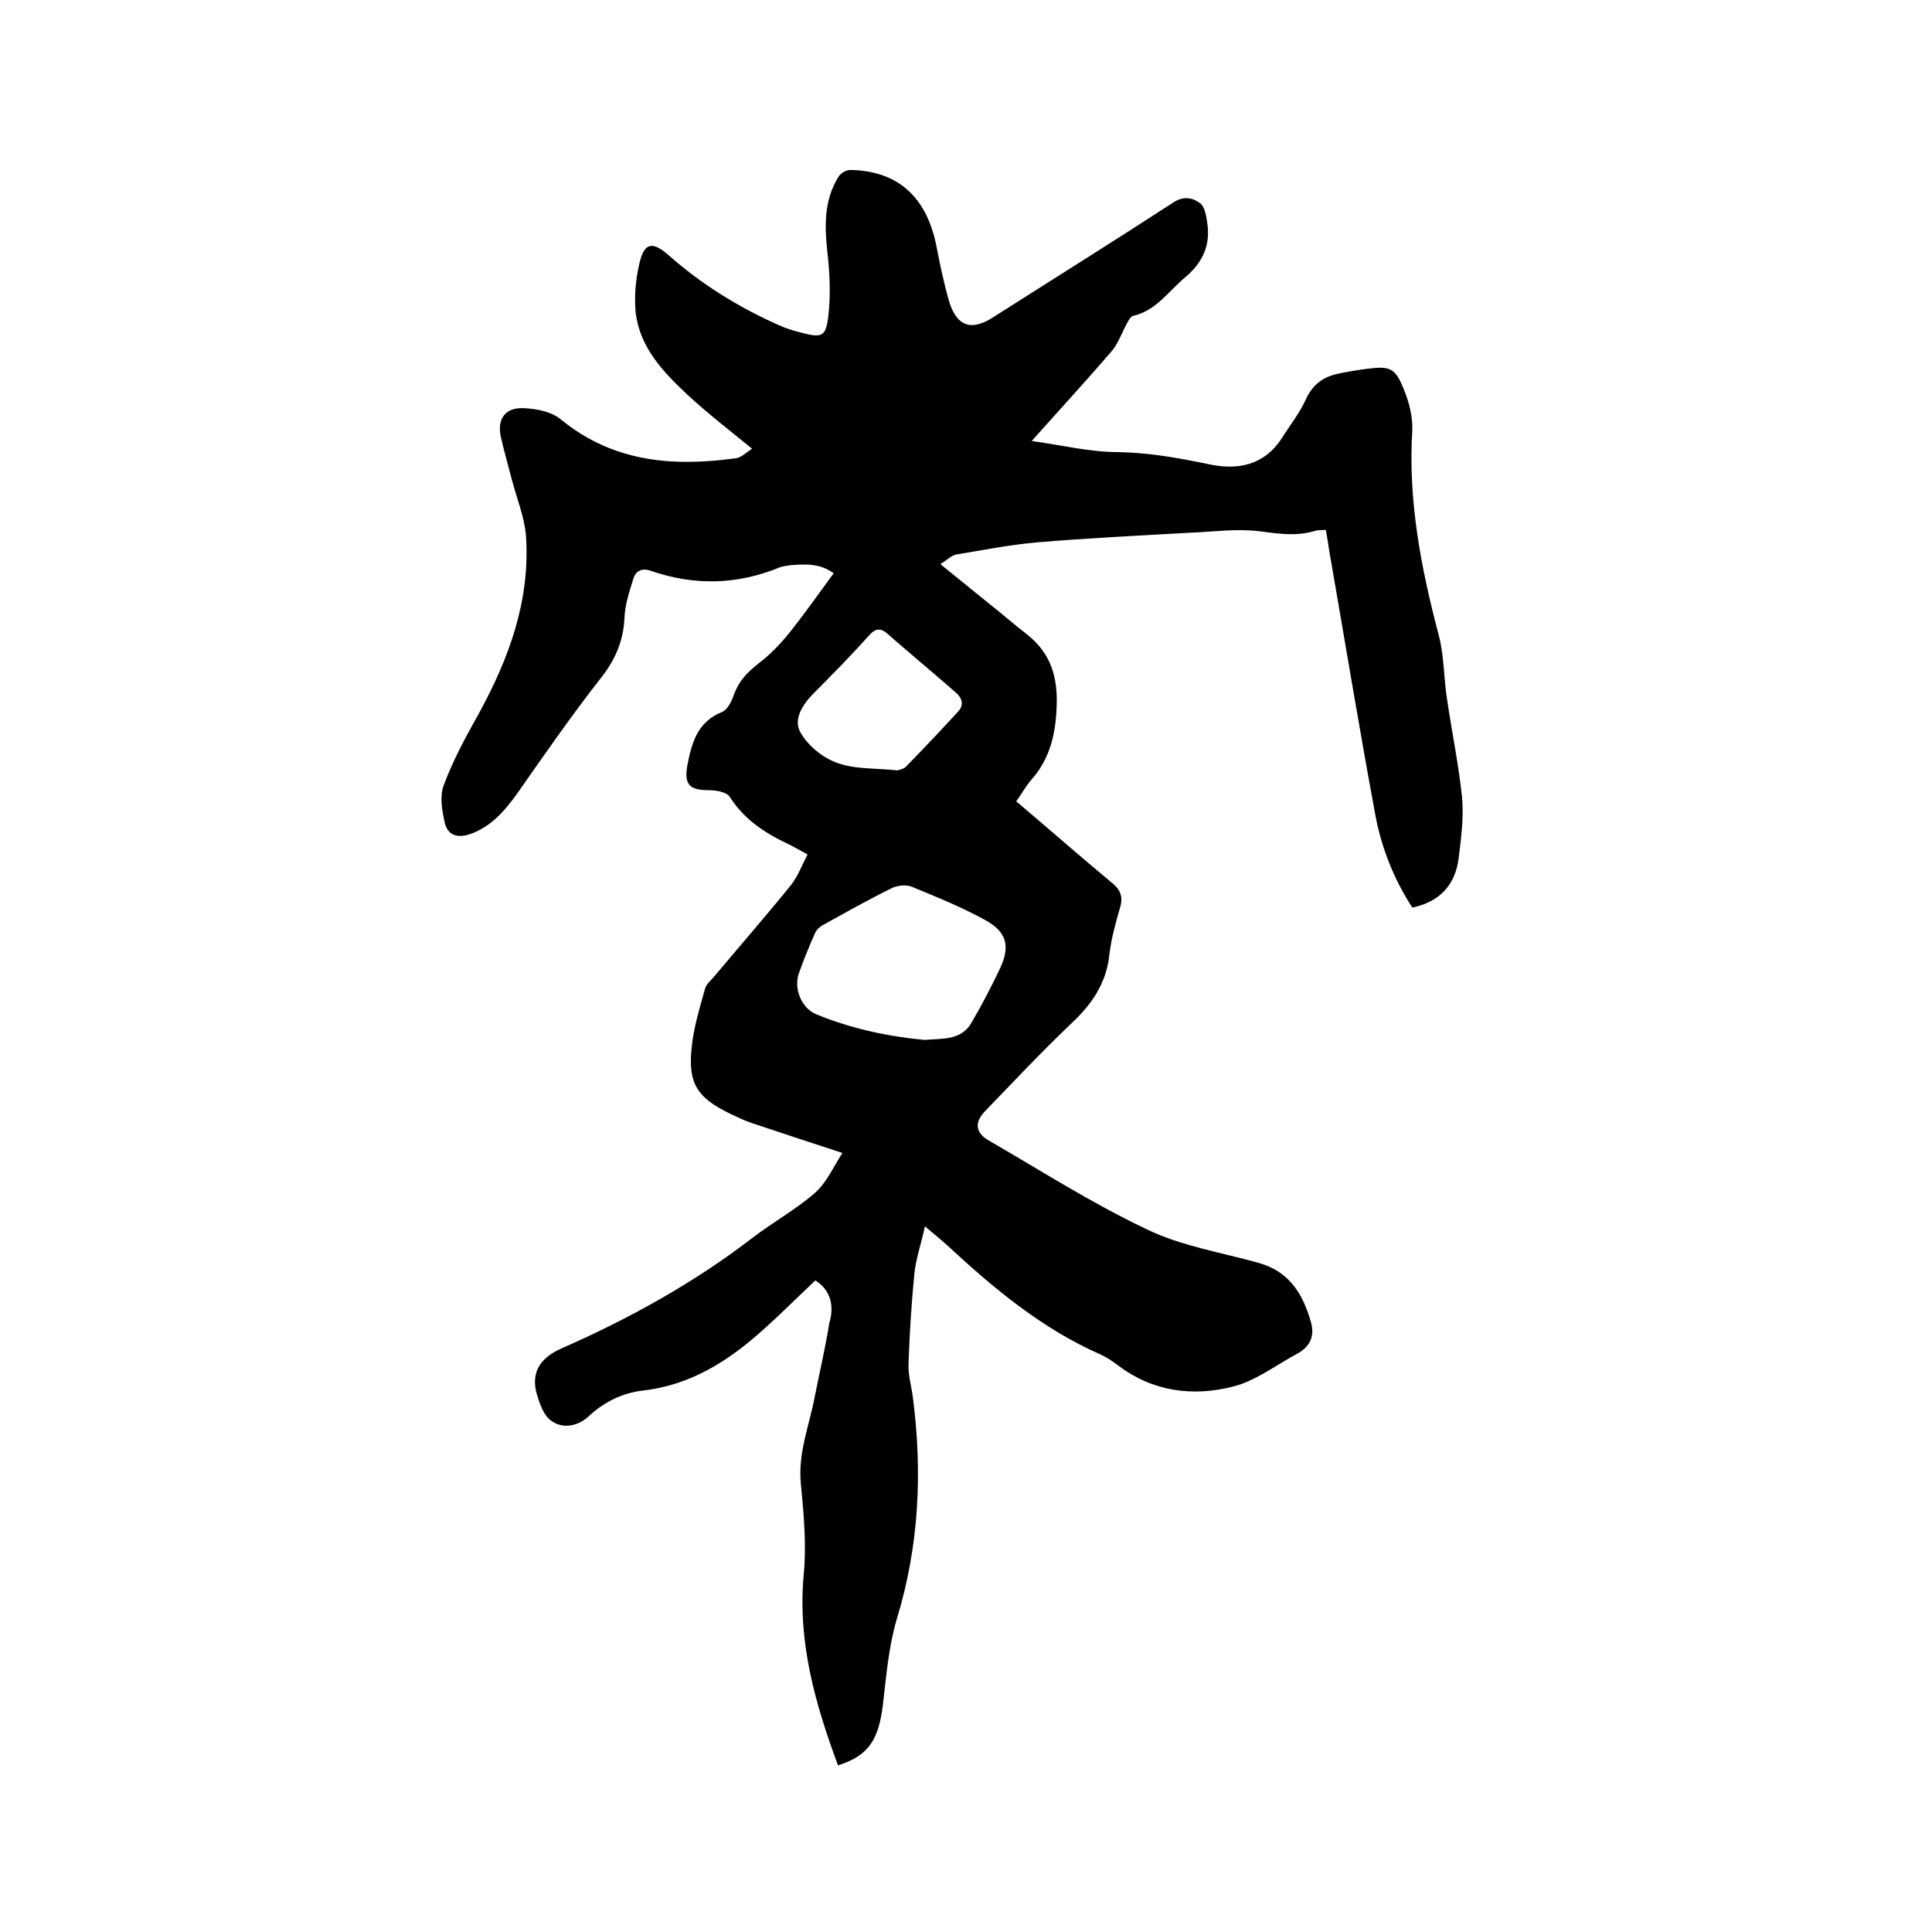
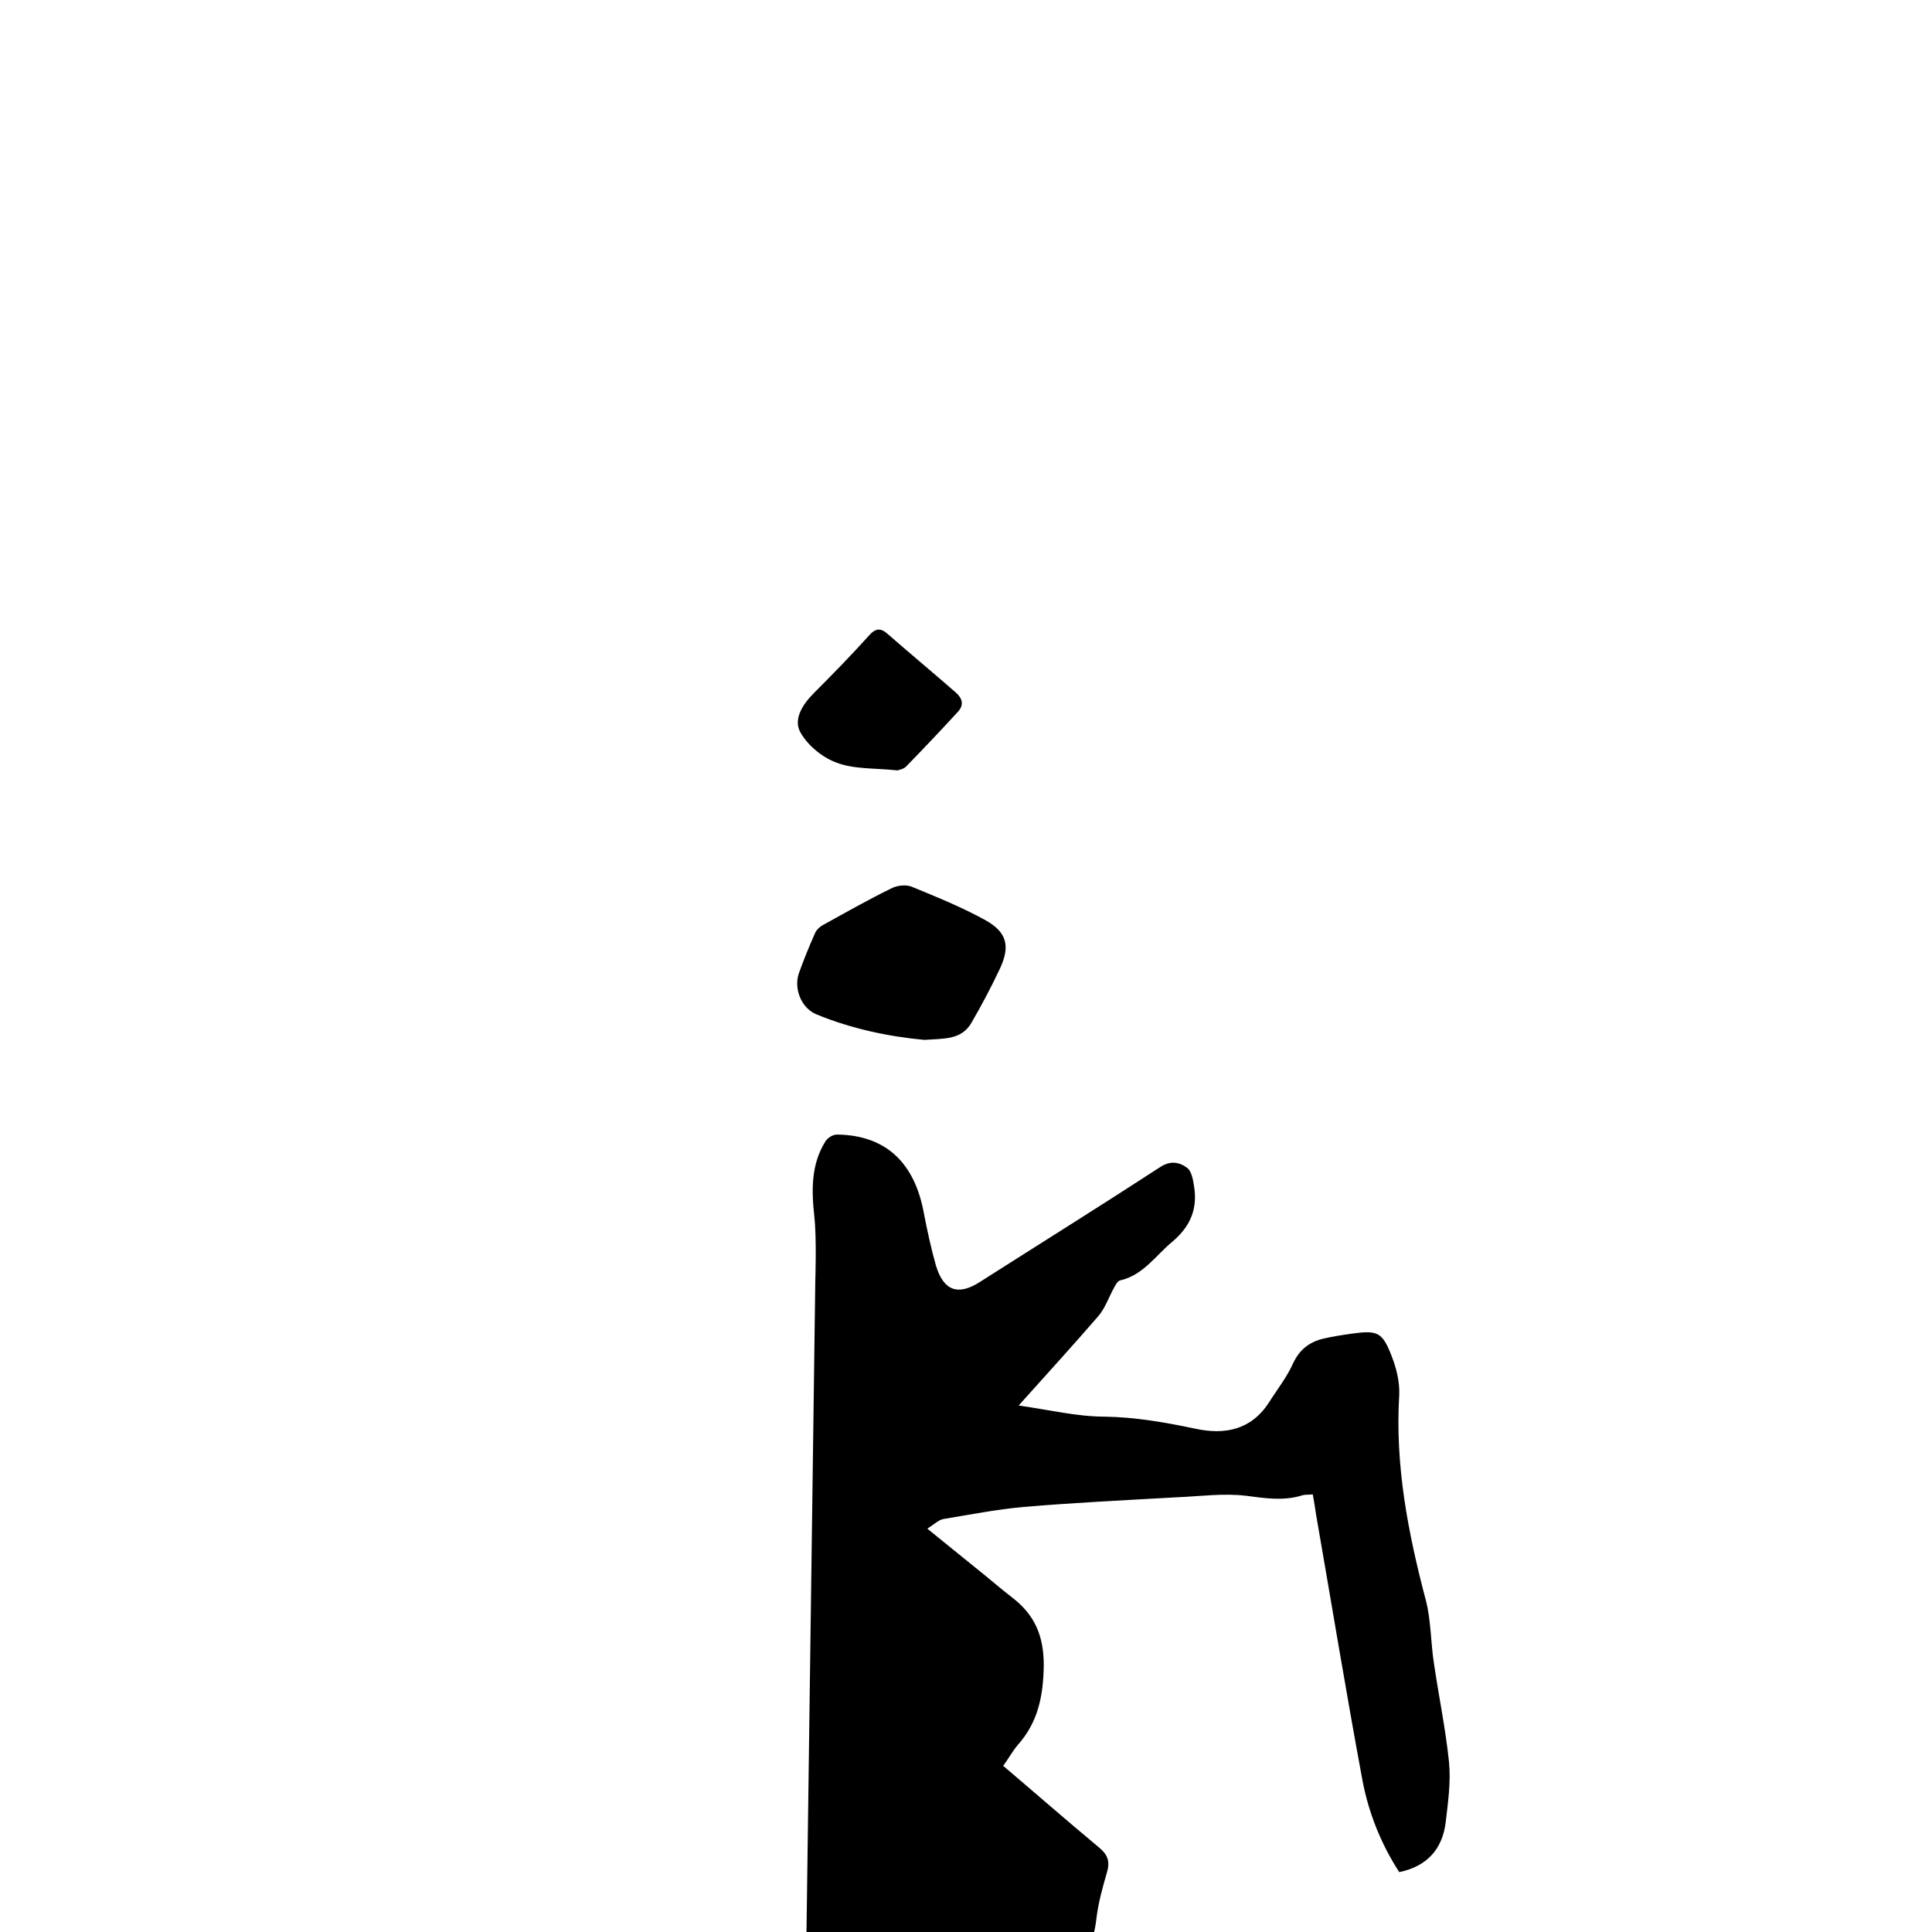
<svg xmlns="http://www.w3.org/2000/svg" enable-background="new 0 0 400 400" viewBox="0 0 400 400">
-   <path d="m168.8 265.1c-3.8 3.6-7.3 7.1-10.9 10.3-7.1 6.4-15 11.4-24.8 12.5-4.3.5-8.1 2.4-11.3 5.4-2.3 2.1-5.4 2.5-7.6.9-1.7-1.1-2.6-3.9-3.2-6.1-1-4.4 1.2-7.1 5.2-8.9 14.1-6.2 27.5-13.6 39.7-23 4.2-3.2 8.9-5.8 12.8-9.2 2.4-2.1 3.8-5.3 5.7-8.3-6.8-2.2-12.8-4.2-18.8-6.2-1.5-.5-2.9-1.2-4.4-1.9-6.8-3.3-8.8-6.2-8-13.7.4-4.2 1.7-8.3 2.8-12.3.3-1 1.4-1.8 2.1-2.7 5.2-6.2 10.6-12.4 15.7-18.7 1.4-1.8 2.2-4 3.4-6.3-1.5-.8-2.7-1.5-3.9-2.1-4.9-2.3-9.2-5.1-12.2-9.8-.6-1-2.8-1.4-4.3-1.4-4 0-5.2-1.1-4.5-5.1.9-4.6 2-9 7.2-11.1 1.2-.5 2-2.3 2.5-3.7 1-2.7 2.7-4.5 5-6.3 2.5-1.9 4.7-4.2 6.6-6.6 3.1-3.9 5.9-7.9 9-12.1-2.8-2.1-5.8-1.9-8.8-1.7-.7.1-1.5.2-2.2.4-8.9 3.7-17.8 3.9-26.8.8-1.9-.7-3.2 0-3.7 1.7-.8 2.6-1.7 5.3-1.8 7.9-.2 4.6-1.7 8.4-4.6 12.2-6.2 7.9-11.9 16.1-17.7 24.4-2.6 3.6-5.4 6.8-9.7 8.3-2.6.9-4.6.2-5.2-2.3-.6-2.6-1.1-5.6-.2-7.9 1.9-5.1 4.5-9.9 7.2-14.7 6.3-11.5 10.7-23.5 9.8-36.8-.3-3.9-1.9-7.8-2.9-11.6-.8-3-1.6-5.9-2.3-8.9-.8-3.7.8-6.1 4.6-6 2.7.1 5.9.7 7.9 2.4 7.2 5.9 15.5 8.5 24.6 8.7 3.8.1 7.6-.2 11.4-.7 1.2-.1 2.3-1.2 3.5-2-4.9-4-9.3-7.4-13.4-11.2-5-4.7-9.9-9.8-10.7-17.1-.3-3.2 0-6.6.7-9.7 1-4.7 2.7-5.1 6.2-2 6.8 6 14.4 10.7 22.7 14.4 1.5.7 3.2 1.2 4.8 1.6 4.2 1.1 5 .8 5.5-3.5s.3-8.8-.2-13.2c-.6-5.5-.7-10.8 2.3-15.6.5-.8 1.7-1.5 2.6-1.4 9.9.2 15.9 5.8 17.8 16.4.7 3.6 1.5 7.3 2.5 10.8 1.6 5.2 4.6 6.2 9.1 3.3 12.4-7.9 24.9-15.7 37.2-23.7 2.2-1.5 4.1-1.1 5.7.1.9.7 1.2 2.4 1.4 3.7.8 4.7-.7 8.4-4.5 11.6-3.5 2.9-6 6.9-10.8 8-.5.1-1 1-1.3 1.6-1.1 2-1.8 4.2-3.3 5.9-5.1 5.9-10.4 11.7-16.4 18.4 6.4.9 12.1 2.3 17.8 2.3 6.4.1 12.6 1.2 18.8 2.5 6 1.3 11.5.3 15.2-5.4 1.7-2.7 3.7-5.2 5-8.1 1.3-2.8 3.3-4.4 6.1-5.1 2-.5 4.1-.8 6.2-1.1 5.2-.7 6.2-.3 8.1 4.6 1 2.5 1.7 5.4 1.6 8-.9 14.6 1.8 28.6 5.5 42.6 1.1 4.2 1 8.8 1.7 13.2 1 6.8 2.4 13.5 3.1 20.3.4 4.1-.2 8.4-.7 12.6-.7 5.4-3.8 9-9.6 10.2-3.7-5.7-6.3-12.1-7.6-18.9-3.4-18.3-6.4-36.6-9.6-55-.2-1.3-.4-2.7-.7-4.3-.8.1-1.6 0-2.2.2-3.9 1.2-7.6.6-11.5.1-4.7-.6-9.6.1-14.5.3-10.6.6-21.1 1.1-31.7 2-5.6.5-11.1 1.6-16.6 2.5-1 .2-1.9 1.1-3.3 2 4.4 3.6 8.3 6.7 12.1 9.8 1.8 1.5 3.6 3 5.4 4.4 4.7 3.6 6.6 7.9 6.6 14.1-.1 6.4-1.2 11.8-5.4 16.5-1.1 1.3-1.9 2.8-3 4.3 6.6 5.6 13 11.2 19.6 16.7 1.9 1.5 2.6 2.9 1.9 5.3-.9 3.1-1.8 6.3-2.2 9.6-.6 6.1-3.7 10.5-8 14.5-6.1 5.8-11.9 12-17.8 18.1-2.1 2.2-2 4.3.6 5.9 10.9 6.3 21.5 13.1 32.9 18.5 7.2 3.5 15.5 4.8 23.3 7 6.3 1.8 9.1 6.5 10.7 12.2.8 2.7 0 5-2.7 6.5-4.5 2.4-8.7 5.7-13.5 6.9-8.3 2.1-16.6 1-23.7-4.4-1.1-.8-2.2-1.6-3.5-2.2-12.1-5.3-22.1-13.6-31.7-22.5-1.3-1.2-2.7-2.3-4.8-4.1-.8 3.7-1.9 6.8-2.2 9.9-.6 6.2-1 12.4-1.2 18.6-.1 2.3.6 4.6.9 6.9 2 15.5 1.3 30.7-3.3 45.8-1.7 5.7-2.2 11.8-2.9 17.8-.9 7.4-3 10.6-9.3 12.6-4.7-12.7-8.4-25.5-7.1-39.5.6-6.2 0-12.7-.6-18.9-.6-6.4 1.8-12.1 2.9-18 1-5.1 2.2-10.1 3-15.2 1.1-3.6.2-6.9-2.9-8.8zm22.6-49.8c3.8-.3 7.6.1 9.7-3.5s4.1-7.4 5.9-11.2c2.2-4.7 1.5-7.6-3-10.1-4.9-2.7-10.1-4.8-15.2-6.9-1.2-.5-3-.3-4.2.3-4.7 2.3-9.3 4.9-14 7.5-.8.4-1.6 1.1-1.9 1.9-1.2 2.7-2.3 5.4-3.3 8.2-1.1 3.2.5 7.2 3.6 8.5 7.3 3 14.9 4.6 22.4 5.3zm-5.6-55.8c.2-.1 1.3-.2 1.9-.9 3.6-3.7 7.1-7.4 10.6-11.2 1.4-1.5.9-2.9-.5-4.1-4.7-4.1-9.5-8.1-14.2-12.2-1.4-1.2-2.5-.9-3.7.5-3.7 4.1-7.5 8-11.4 11.9-2.3 2.3-4.3 5.4-2.8 8.1s4.5 5.2 7.5 6.3c3.7 1.4 7.9 1.1 12.6 1.6z" />
+   <path d="m168.8 265.1s.3-8.8-.2-13.2c-.6-5.5-.7-10.8 2.3-15.6.5-.8 1.7-1.5 2.6-1.4 9.9.2 15.9 5.8 17.8 16.4.7 3.6 1.5 7.3 2.5 10.8 1.6 5.2 4.6 6.2 9.1 3.3 12.4-7.9 24.9-15.7 37.2-23.7 2.2-1.5 4.1-1.1 5.7.1.9.7 1.2 2.4 1.4 3.7.8 4.7-.7 8.4-4.5 11.6-3.5 2.9-6 6.9-10.8 8-.5.1-1 1-1.3 1.6-1.1 2-1.8 4.2-3.3 5.9-5.1 5.9-10.4 11.7-16.4 18.4 6.4.9 12.1 2.3 17.8 2.3 6.4.1 12.6 1.2 18.8 2.5 6 1.3 11.5.3 15.2-5.4 1.7-2.7 3.7-5.2 5-8.1 1.3-2.8 3.3-4.4 6.1-5.1 2-.5 4.1-.8 6.2-1.1 5.2-.7 6.2-.3 8.1 4.6 1 2.5 1.7 5.4 1.6 8-.9 14.6 1.8 28.6 5.5 42.6 1.1 4.2 1 8.8 1.7 13.2 1 6.8 2.4 13.5 3.1 20.3.4 4.1-.2 8.4-.7 12.6-.7 5.4-3.8 9-9.6 10.2-3.7-5.7-6.3-12.1-7.6-18.9-3.4-18.3-6.4-36.6-9.6-55-.2-1.3-.4-2.7-.7-4.3-.8.1-1.6 0-2.2.2-3.9 1.2-7.6.6-11.5.1-4.7-.6-9.6.1-14.5.3-10.6.6-21.1 1.1-31.7 2-5.6.5-11.1 1.6-16.6 2.5-1 .2-1.9 1.1-3.3 2 4.4 3.6 8.3 6.7 12.1 9.8 1.8 1.5 3.6 3 5.4 4.4 4.7 3.6 6.6 7.9 6.6 14.1-.1 6.4-1.2 11.8-5.4 16.5-1.1 1.3-1.9 2.8-3 4.3 6.6 5.6 13 11.2 19.6 16.7 1.9 1.5 2.6 2.9 1.9 5.3-.9 3.1-1.8 6.3-2.2 9.6-.6 6.1-3.7 10.5-8 14.5-6.1 5.8-11.9 12-17.8 18.1-2.1 2.2-2 4.3.6 5.9 10.9 6.3 21.5 13.1 32.9 18.5 7.2 3.5 15.5 4.8 23.3 7 6.3 1.8 9.1 6.5 10.7 12.2.8 2.7 0 5-2.7 6.5-4.5 2.4-8.7 5.7-13.5 6.9-8.3 2.1-16.6 1-23.7-4.4-1.1-.8-2.2-1.6-3.5-2.2-12.1-5.3-22.1-13.6-31.7-22.5-1.3-1.2-2.7-2.3-4.8-4.1-.8 3.7-1.9 6.8-2.2 9.9-.6 6.2-1 12.4-1.2 18.6-.1 2.3.6 4.6.9 6.9 2 15.5 1.3 30.7-3.3 45.8-1.7 5.7-2.2 11.8-2.9 17.8-.9 7.4-3 10.6-9.3 12.6-4.7-12.7-8.4-25.5-7.1-39.5.6-6.2 0-12.7-.6-18.9-.6-6.4 1.8-12.1 2.9-18 1-5.1 2.2-10.1 3-15.2 1.1-3.6.2-6.9-2.9-8.8zm22.6-49.8c3.8-.3 7.6.1 9.7-3.5s4.1-7.4 5.9-11.2c2.2-4.7 1.5-7.6-3-10.1-4.9-2.7-10.1-4.8-15.2-6.9-1.2-.5-3-.3-4.2.3-4.7 2.3-9.3 4.9-14 7.5-.8.4-1.6 1.1-1.9 1.9-1.2 2.7-2.3 5.4-3.3 8.2-1.1 3.2.5 7.2 3.6 8.5 7.3 3 14.9 4.6 22.4 5.3zm-5.6-55.8c.2-.1 1.3-.2 1.9-.9 3.6-3.7 7.1-7.4 10.6-11.2 1.4-1.5.9-2.9-.5-4.1-4.7-4.1-9.5-8.1-14.2-12.2-1.4-1.2-2.5-.9-3.7.5-3.7 4.1-7.5 8-11.4 11.9-2.3 2.3-4.3 5.4-2.8 8.1s4.5 5.2 7.5 6.3c3.7 1.4 7.9 1.1 12.6 1.6z" />
</svg>